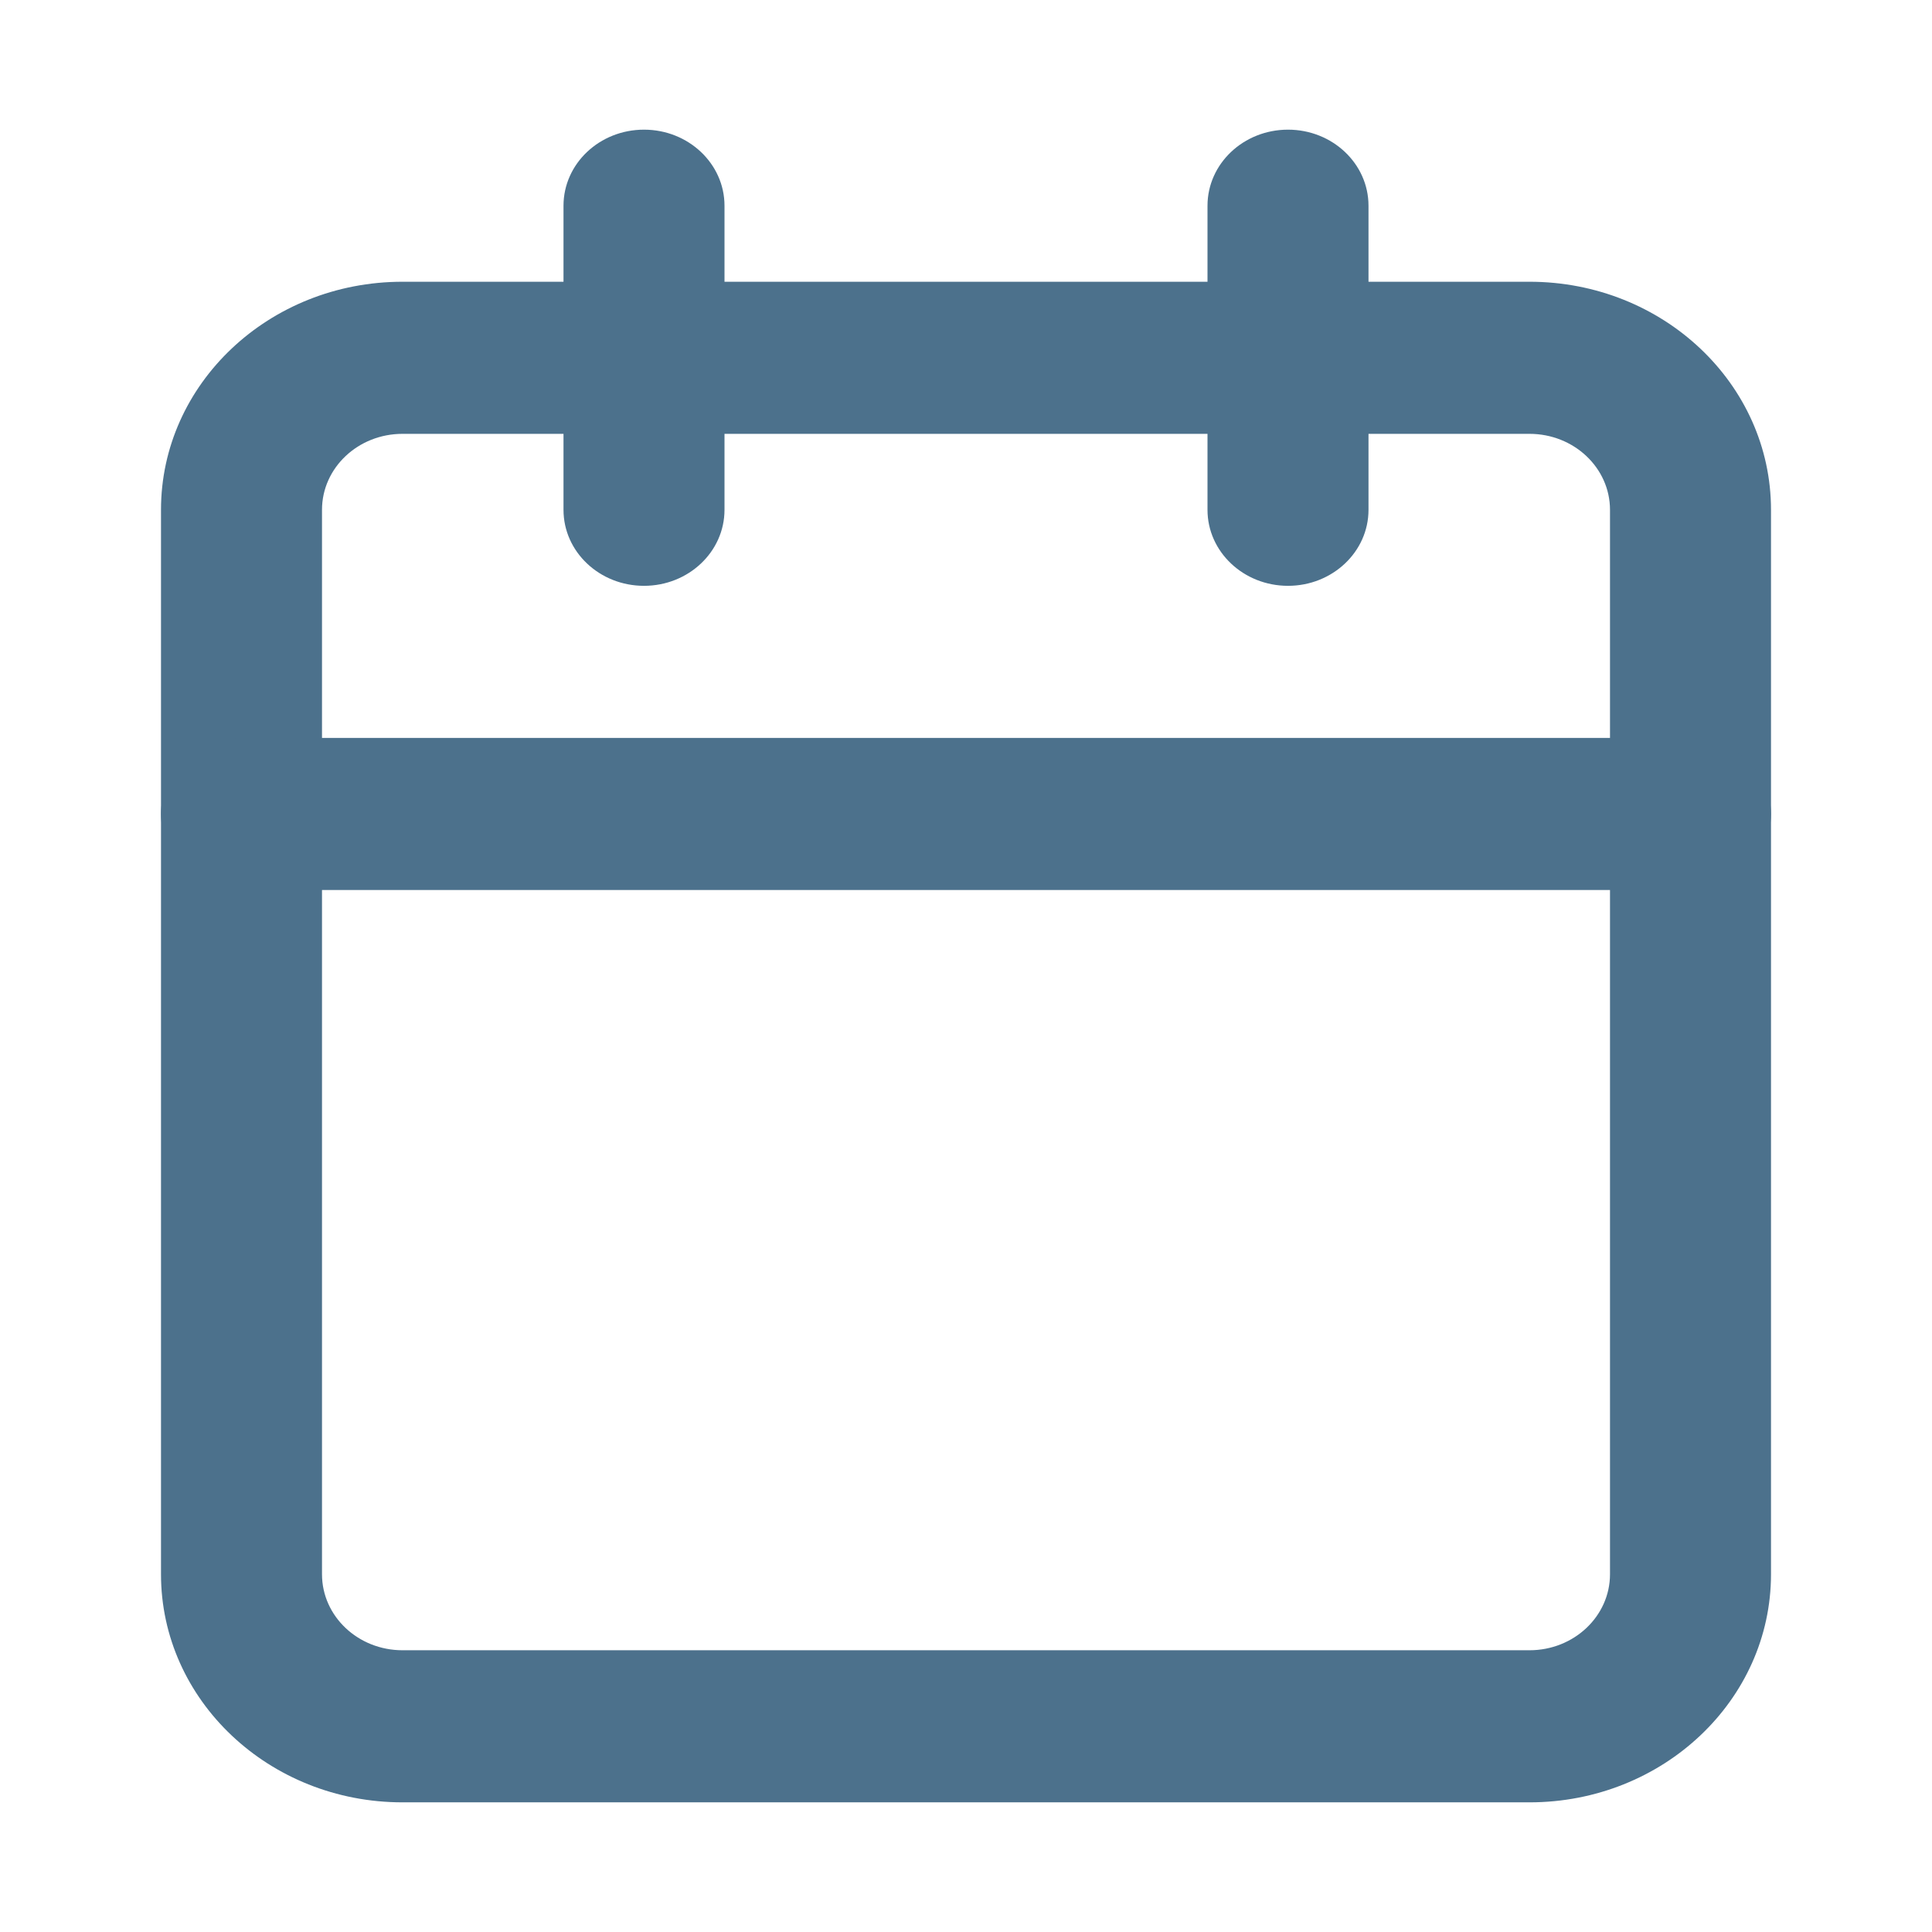
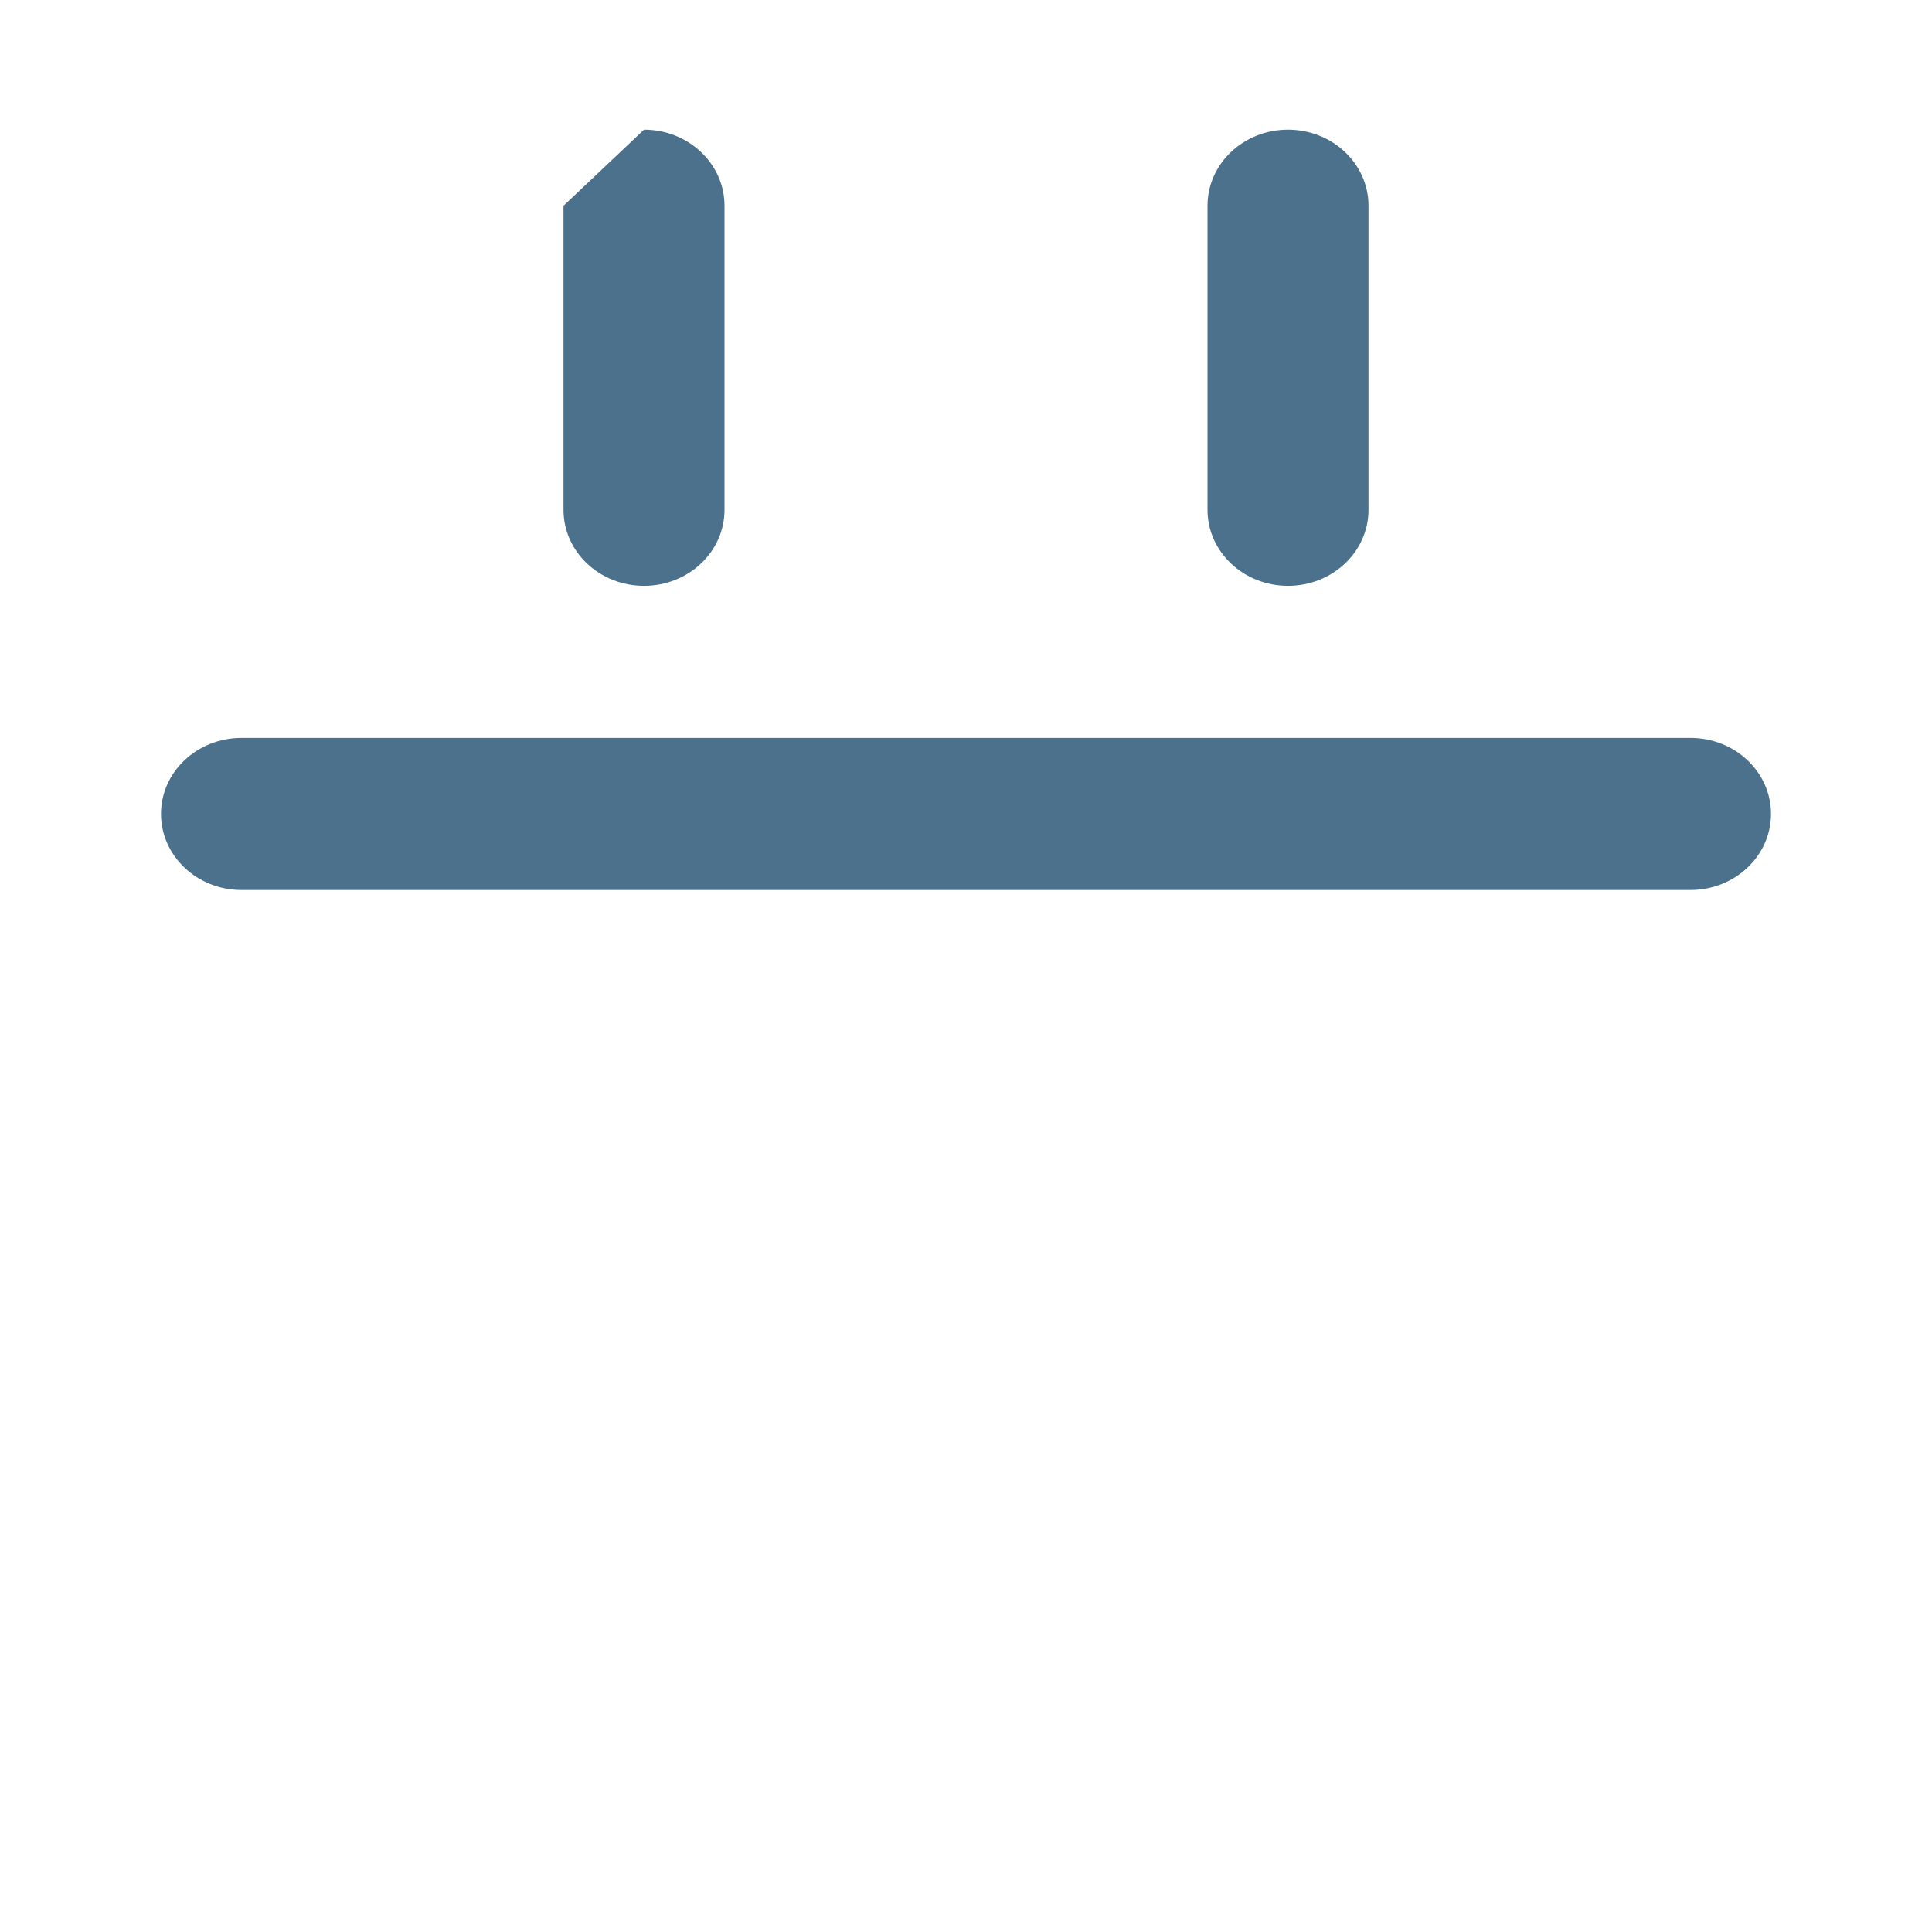
<svg xmlns="http://www.w3.org/2000/svg" width="18" height="18" viewBox="0 0 18 18" fill="none">
-   <path fill-rule="evenodd" clip-rule="evenodd" d="M3.75 4.042C3.336 4.042 3 4.359 3 4.75V14.667C3 15.058 3.336 15.375 3.75 15.375H14.25C14.664 15.375 15 15.058 15 14.667V4.75C15 4.359 14.664 4.042 14.25 4.042H3.75ZM1.5 4.75C1.5 3.576 2.507 2.625 3.75 2.625H14.25C15.493 2.625 16.5 3.576 16.5 4.75V14.667C16.5 15.84 15.493 16.792 14.25 16.792H3.75C2.507 16.792 1.5 15.84 1.5 14.667V4.75Z" fill="#4C718C" />
  <path fill-rule="evenodd" clip-rule="evenodd" d="M12 1.208C12.414 1.208 12.75 1.525 12.75 1.917V4.75C12.75 5.141 12.414 5.458 12 5.458C11.586 5.458 11.25 5.141 11.25 4.75V1.917C11.25 1.525 11.586 1.208 12 1.208Z" fill="#4C718C" />
-   <path fill-rule="evenodd" clip-rule="evenodd" d="M6 1.208C6.414 1.208 6.75 1.525 6.75 1.917V4.75C6.75 5.141 6.414 5.458 6 5.458C5.586 5.458 5.25 5.141 5.25 4.75V1.917C5.25 1.525 5.586 1.208 6 1.208Z" fill="#4C718C" />
+   <path fill-rule="evenodd" clip-rule="evenodd" d="M6 1.208C6.414 1.208 6.75 1.525 6.75 1.917V4.75C6.75 5.141 6.414 5.458 6 5.458C5.586 5.458 5.25 5.141 5.25 4.75V1.917Z" fill="#4C718C" />
  <path fill-rule="evenodd" clip-rule="evenodd" d="M1.5 7.583C1.5 7.192 1.836 6.875 2.25 6.875H15.75C16.164 6.875 16.5 7.192 16.5 7.583C16.5 7.974 16.164 8.292 15.75 8.292H2.25C1.836 8.292 1.5 7.974 1.5 7.583Z" fill="#4C718C" />
</svg>